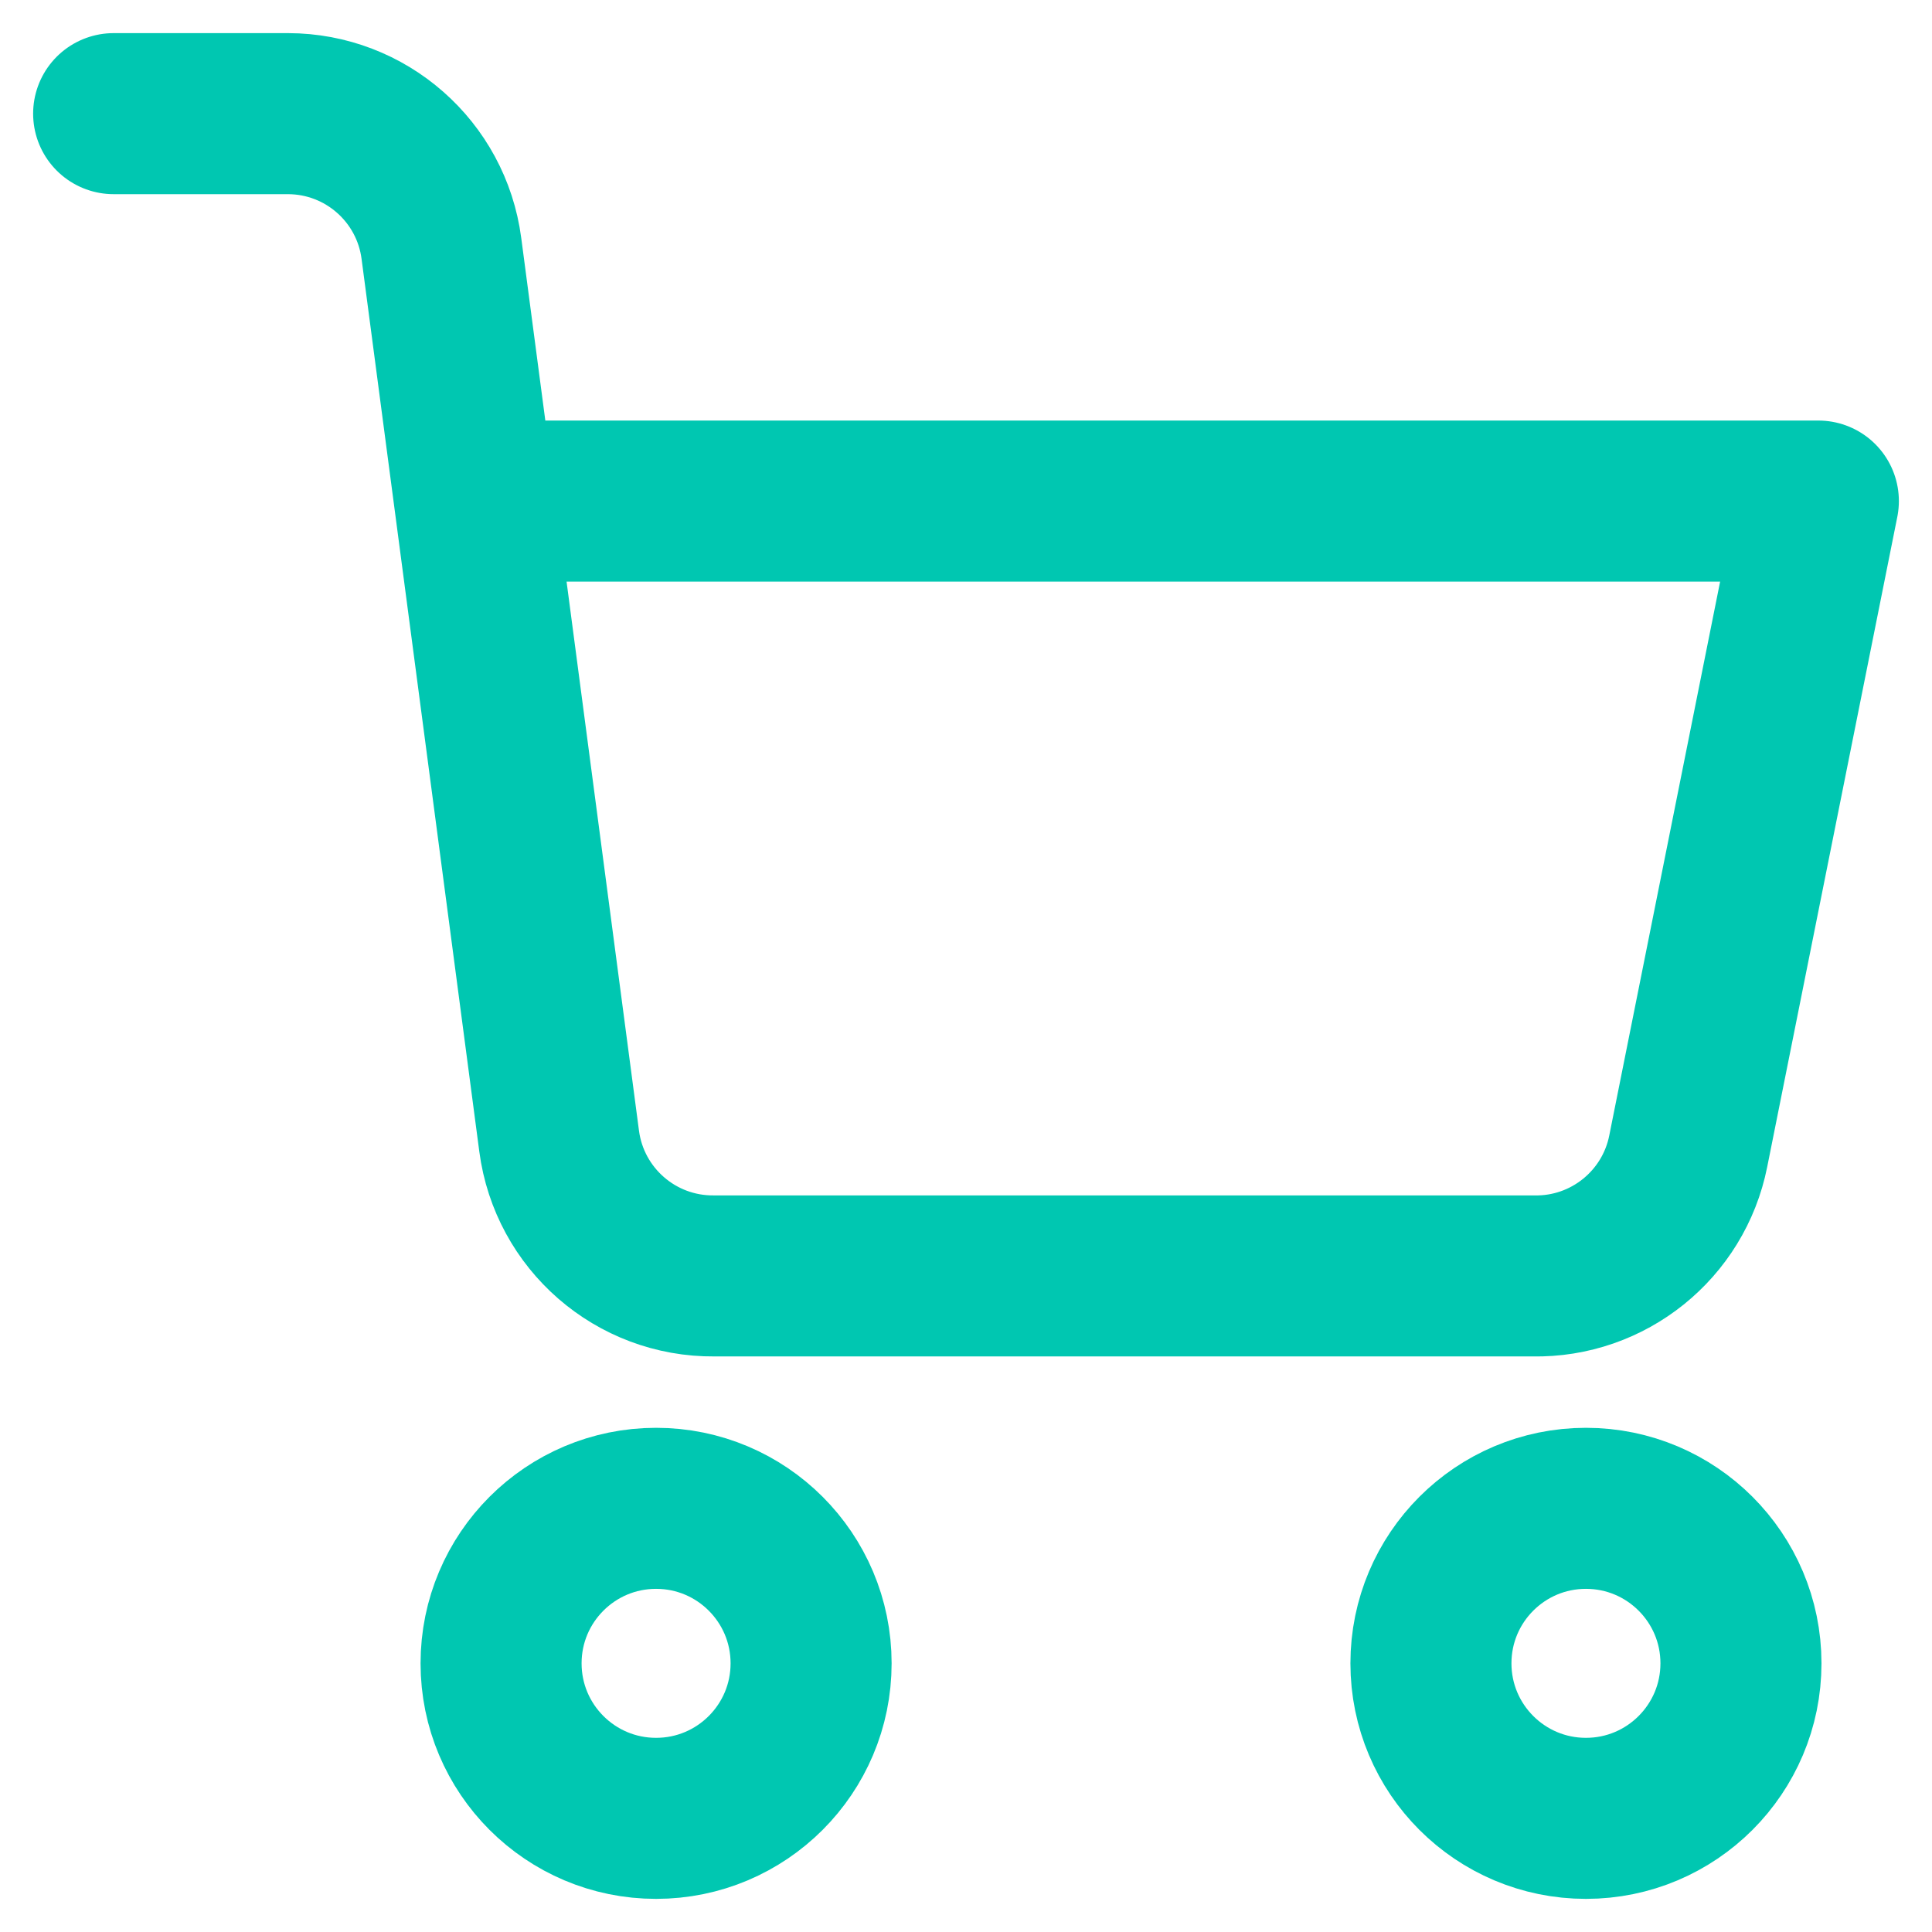
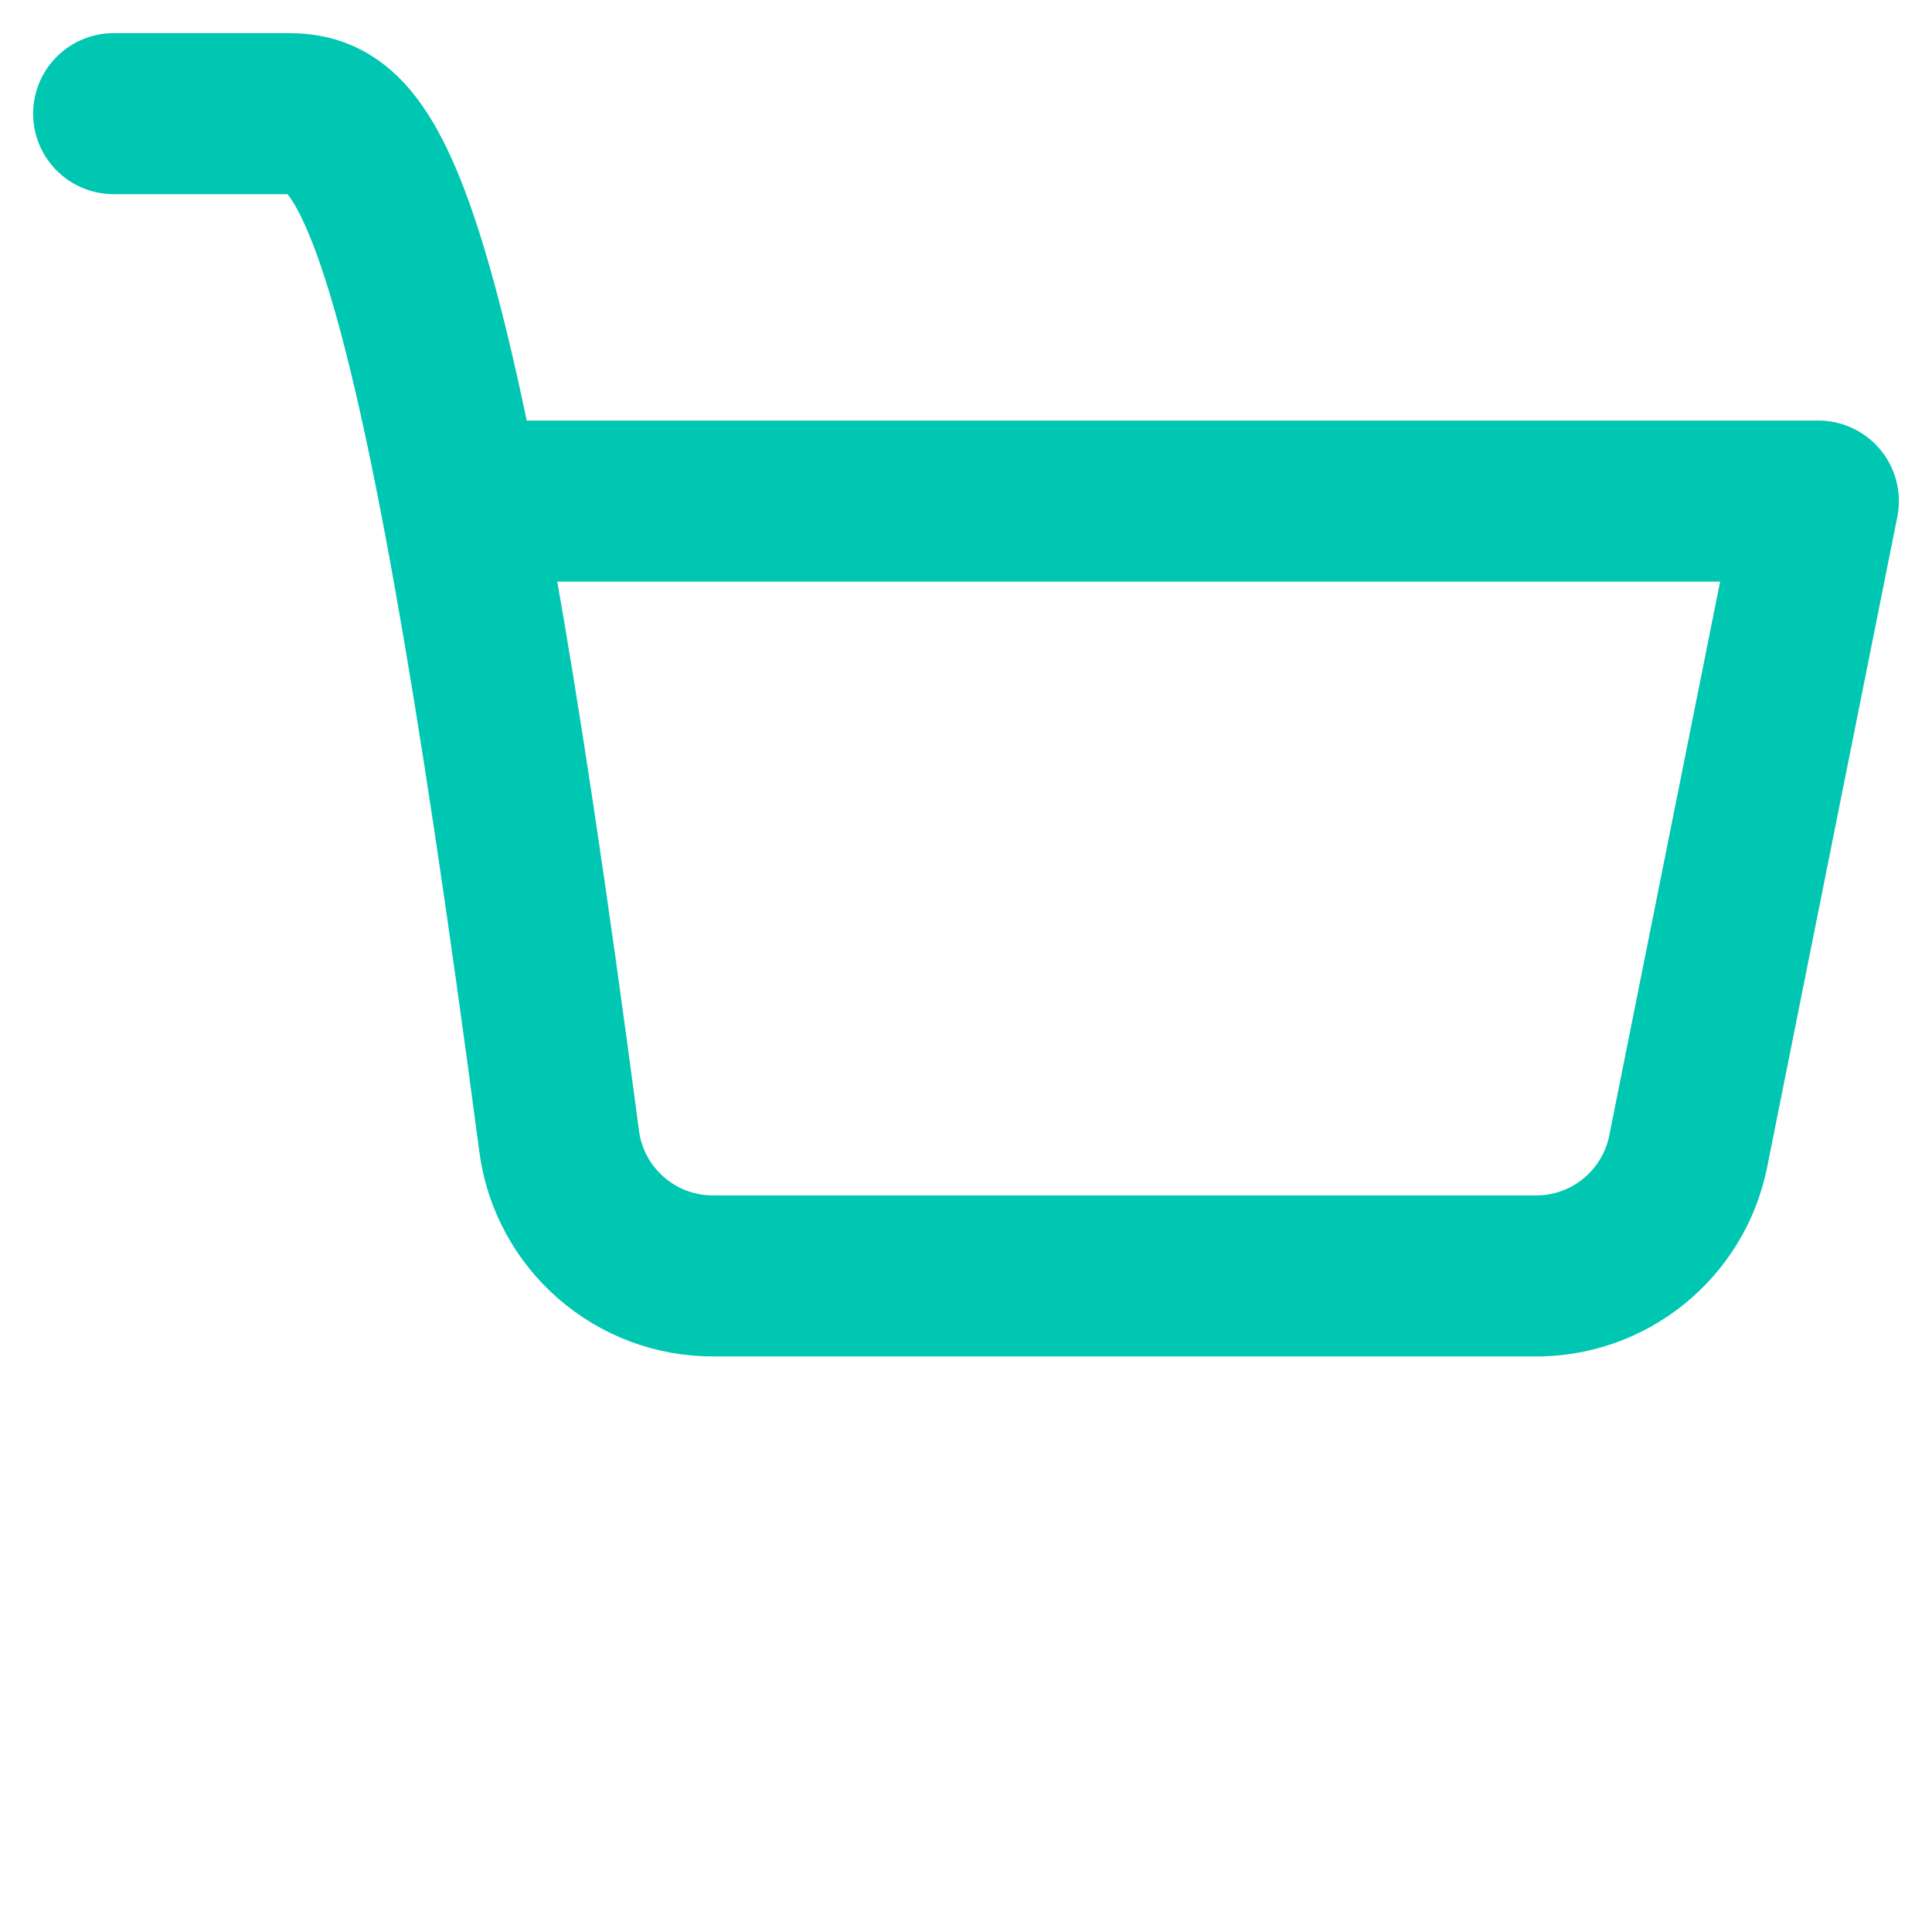
<svg xmlns="http://www.w3.org/2000/svg" width="17px" height="17px" viewBox="0 0 17 17" version="1.1">
  <title>Group</title>
  <desc>Created with Sketch.</desc>
  <g id="Desktop" stroke="none" stroke-width="1" fill="none" fill-rule="evenodd" stroke-linecap="round" stroke-linejoin="round">
    <g id="Finn-reservedel" transform="translate(-1044, -151)" stroke="#00C7B1" stroke-width="1.417">
      <g id="Group-2" transform="translate(1045, 152)">
        <g id="Group">
-           <circle id="Oval" cx="4.773" cy="13.636" r="1.364" />
-           <circle id="Oval" cx="12.955" cy="13.636" r="1.364" />
-           <path d="M3.184,3.409 L15,3.409 L13.855,9.13 C13.726,9.777 13.151,10.24 12.491,10.227 L5.284,10.227 C4.595,10.233 4.01,9.724 3.92,9.041 L2.884,1.186 C2.795,0.508 2.218,0.001 1.534,3.55271368e-15 L0,3.55271368e-15" id="Path" />
+           <path d="M3.184,3.409 L15,3.409 L13.855,9.13 C13.726,9.777 13.151,10.24 12.491,10.227 L5.284,10.227 C4.595,10.233 4.01,9.724 3.92,9.041 C2.795,0.508 2.218,0.001 1.534,3.55271368e-15 L0,3.55271368e-15" id="Path" />
        </g>
      </g>
    </g>
  </g>
</svg>